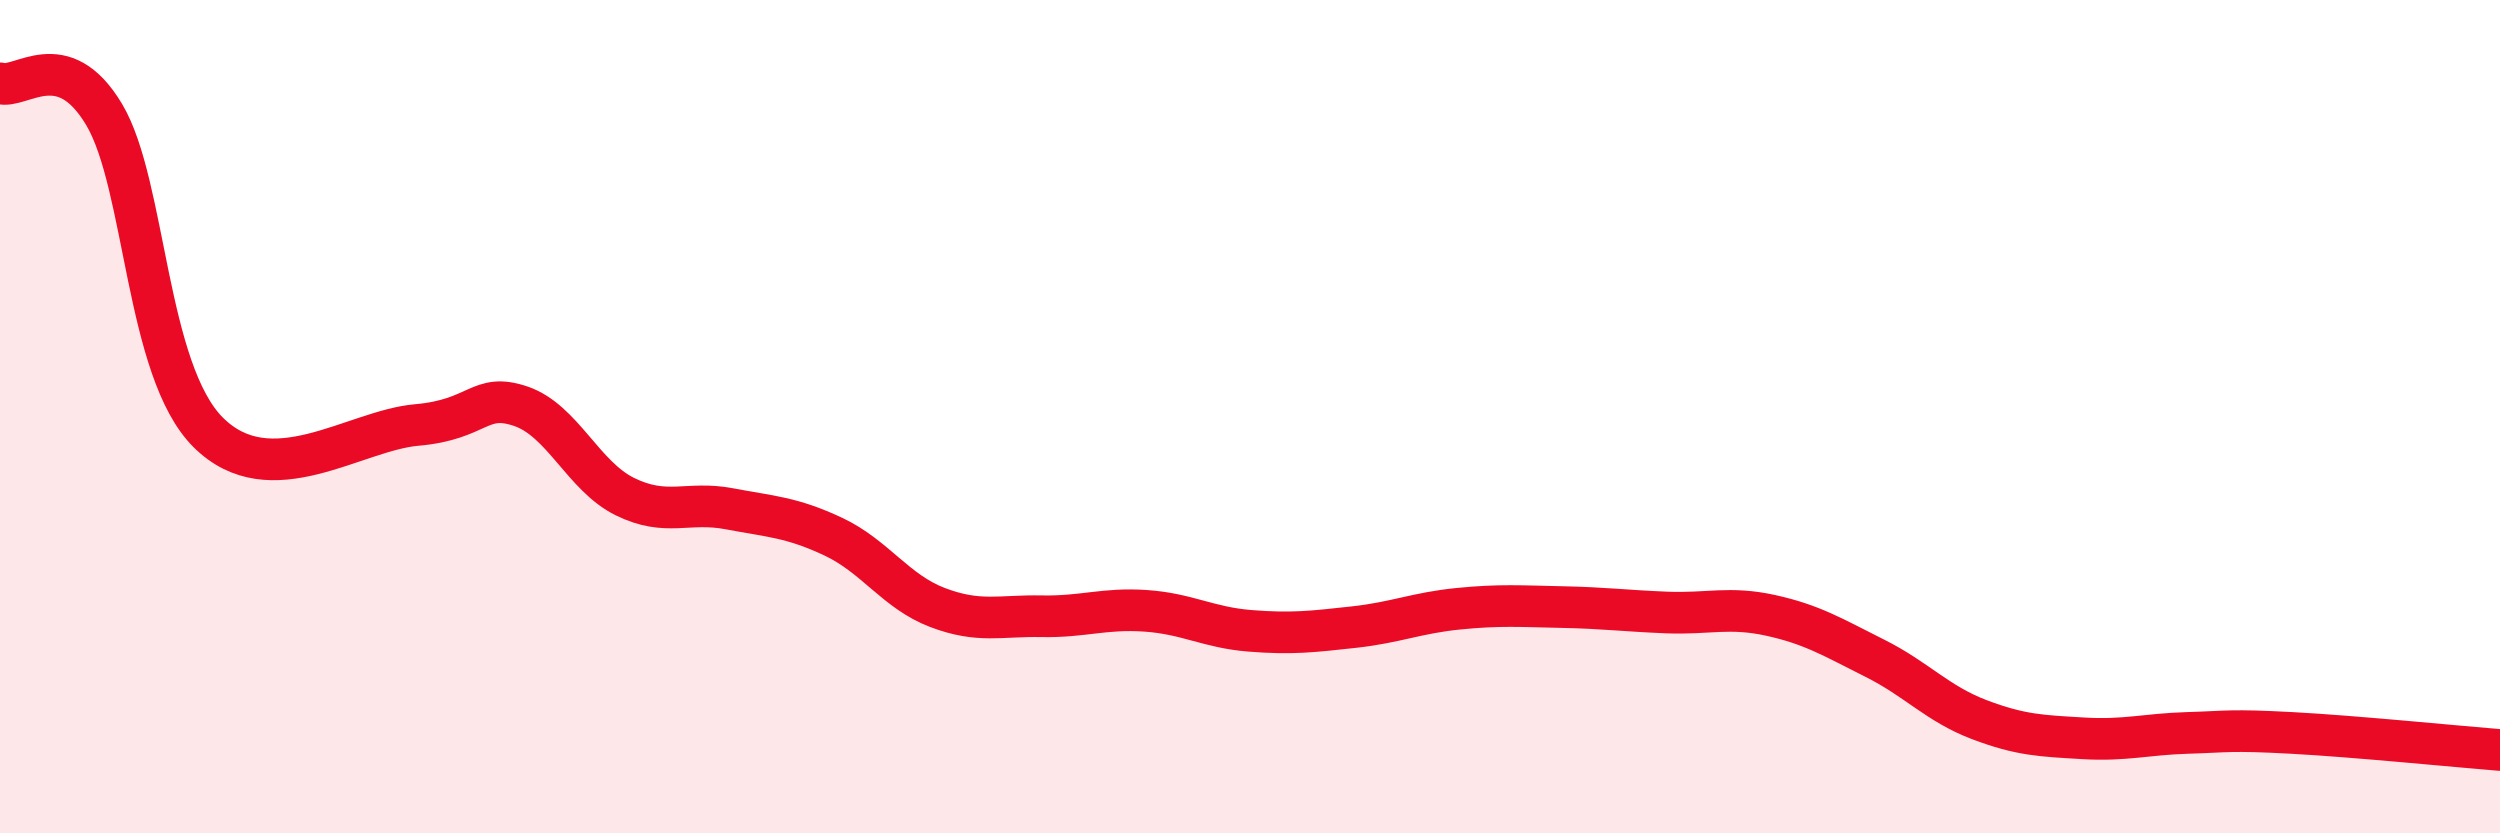
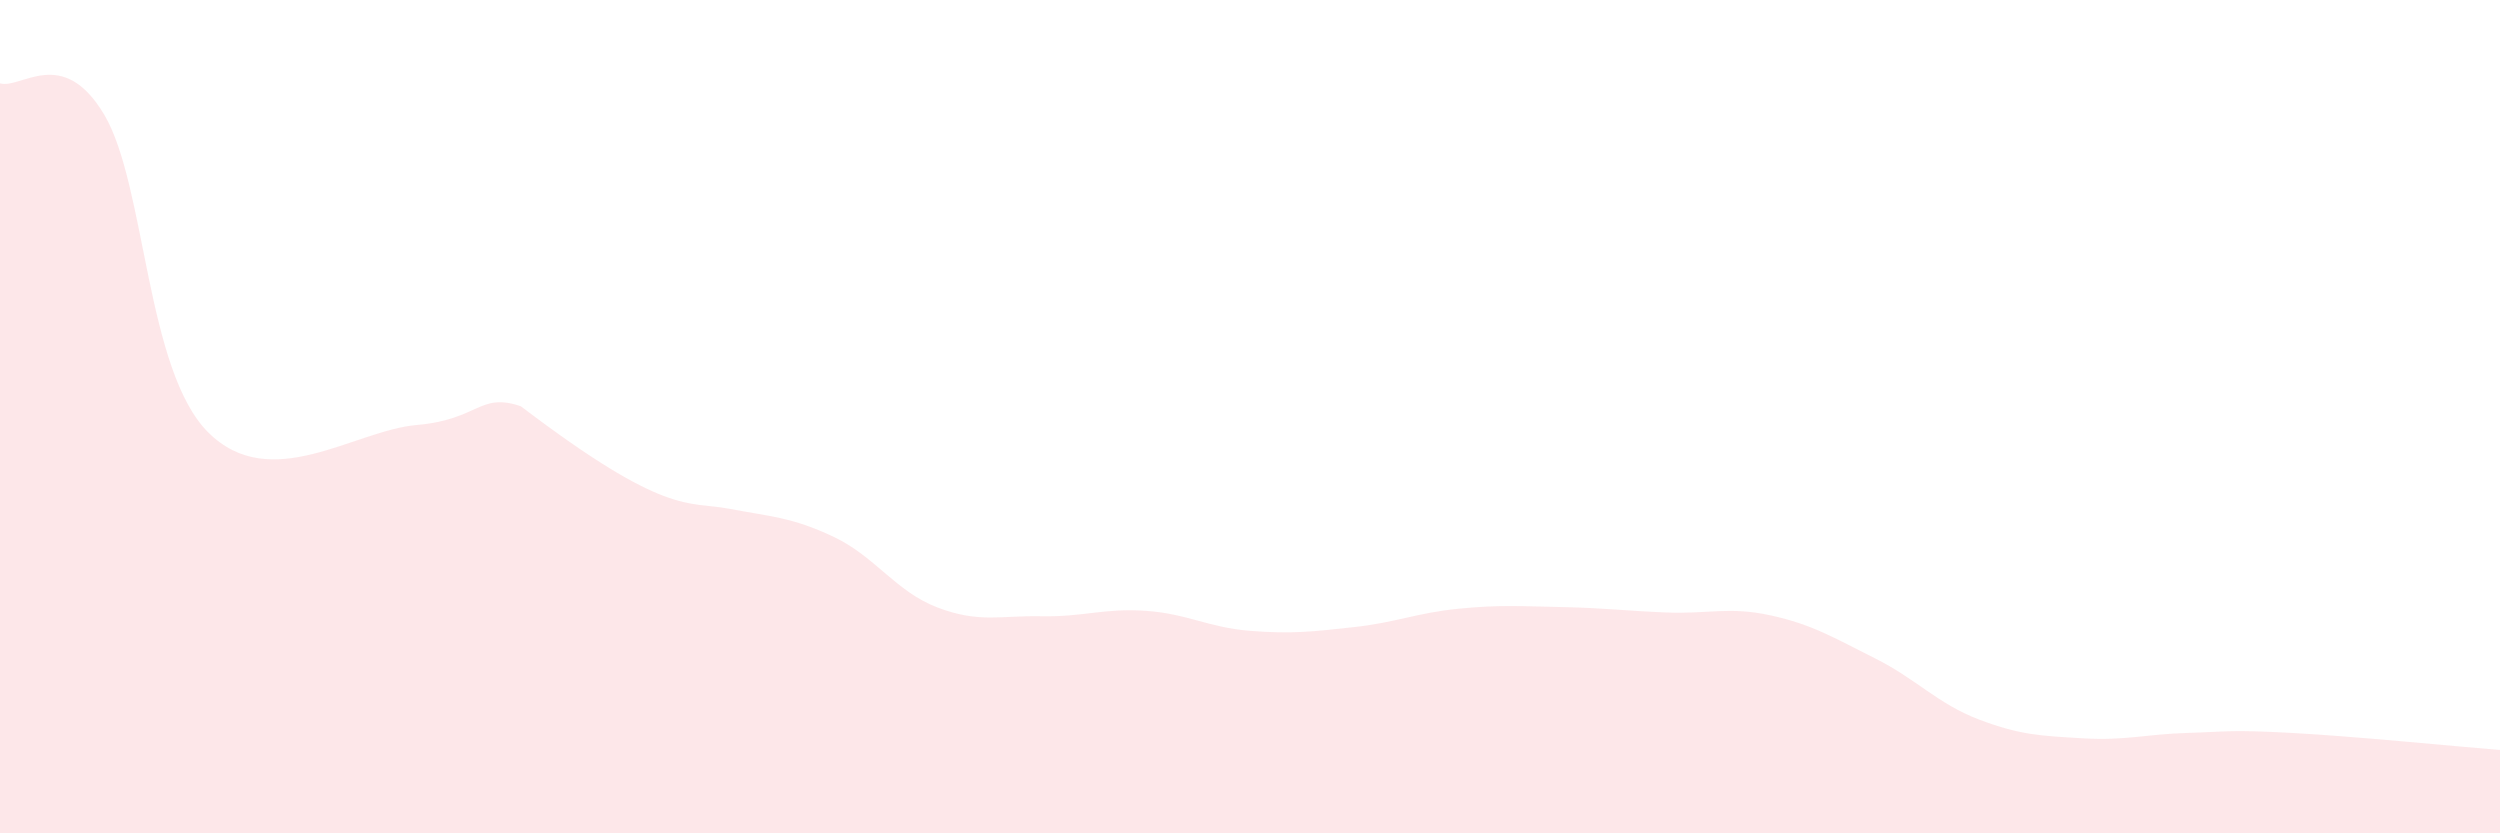
<svg xmlns="http://www.w3.org/2000/svg" width="60" height="20" viewBox="0 0 60 20">
-   <path d="M 0,2 C 0.5,2.15 1.5,1.07 2.5,2.75 C 3.5,4.43 3.5,8.89 5,10.38 C 6.5,11.87 8.5,10.33 10,10.2 C 11.5,10.07 11.5,9.41 12.5,9.75 C 13.5,10.09 14,11.43 15,11.92 C 16,12.41 16.5,12.02 17.5,12.21 C 18.5,12.4 19,12.41 20,12.88 C 21,13.35 21.5,14.2 22.5,14.58 C 23.5,14.96 24,14.77 25,14.79 C 26,14.81 26.5,14.59 27.5,14.66 C 28.5,14.73 29,15.06 30,15.14 C 31,15.22 31.5,15.16 32.5,15.05 C 33.5,14.94 34,14.71 35,14.61 C 36,14.51 36.5,14.55 37.5,14.57 C 38.5,14.59 39,14.66 40,14.7 C 41,14.74 41.5,14.55 42.5,14.77 C 43.5,14.99 44,15.3 45,15.8 C 46,16.3 46.5,16.89 47.5,17.27 C 48.5,17.65 49,17.66 50,17.72 C 51,17.78 51.5,17.62 52.5,17.59 C 53.5,17.56 53.5,17.51 55,17.59 C 56.5,17.67 59,17.92 60,18L60 20L0 20Z" fill="#EB0A25" opacity="0.1" stroke-linecap="round" stroke-linejoin="round" />
-   <path d="M 0,2 C 0.5,2.15 1.5,1.07 2.5,2.75 C 3.5,4.43 3.5,8.89 5,10.38 C 6.5,11.87 8.5,10.33 10,10.2 C 11.5,10.07 11.5,9.41 12.5,9.75 C 13.5,10.09 14,11.43 15,11.92 C 16,12.41 16.5,12.02 17.5,12.21 C 18.5,12.4 19,12.41 20,12.88 C 21,13.35 21.5,14.2 22.5,14.58 C 23.5,14.96 24,14.77 25,14.79 C 26,14.81 26.5,14.59 27.5,14.66 C 28.5,14.73 29,15.06 30,15.14 C 31,15.22 31.5,15.16 32.5,15.05 C 33.5,14.94 34,14.71 35,14.61 C 36,14.51 36.5,14.55 37.5,14.57 C 38.5,14.59 39,14.66 40,14.7 C 41,14.74 41.5,14.55 42.5,14.77 C 43.5,14.99 44,15.3 45,15.8 C 46,16.3 46.5,16.89 47.5,17.27 C 48.5,17.65 49,17.66 50,17.72 C 51,17.78 51.5,17.62 52.5,17.59 C 53.5,17.56 53.5,17.51 55,17.59 C 56.5,17.67 59,17.92 60,18" stroke="#EB0A25" stroke-width="1" fill="none" stroke-linecap="round" stroke-linejoin="round" />
+   <path d="M 0,2 C 0.5,2.15 1.5,1.07 2.5,2.75 C 3.5,4.43 3.5,8.89 5,10.38 C 6.5,11.87 8.5,10.33 10,10.2 C 11.5,10.07 11.5,9.41 12.5,9.75 C 16,12.41 16.5,12.02 17.5,12.21 C 18.5,12.4 19,12.41 20,12.88 C 21,13.35 21.5,14.2 22.5,14.58 C 23.5,14.96 24,14.77 25,14.79 C 26,14.81 26.5,14.59 27.5,14.66 C 28.5,14.73 29,15.06 30,15.14 C 31,15.22 31.5,15.16 32.5,15.05 C 33.5,14.94 34,14.71 35,14.61 C 36,14.51 36.5,14.55 37.5,14.57 C 38.5,14.59 39,14.66 40,14.7 C 41,14.74 41.5,14.55 42.5,14.77 C 43.5,14.99 44,15.3 45,15.8 C 46,16.3 46.5,16.89 47.5,17.27 C 48.5,17.65 49,17.66 50,17.72 C 51,17.78 51.5,17.62 52.5,17.59 C 53.5,17.56 53.5,17.51 55,17.59 C 56.5,17.67 59,17.92 60,18L60 20L0 20Z" fill="#EB0A25" opacity="0.1" stroke-linecap="round" stroke-linejoin="round" />
</svg>